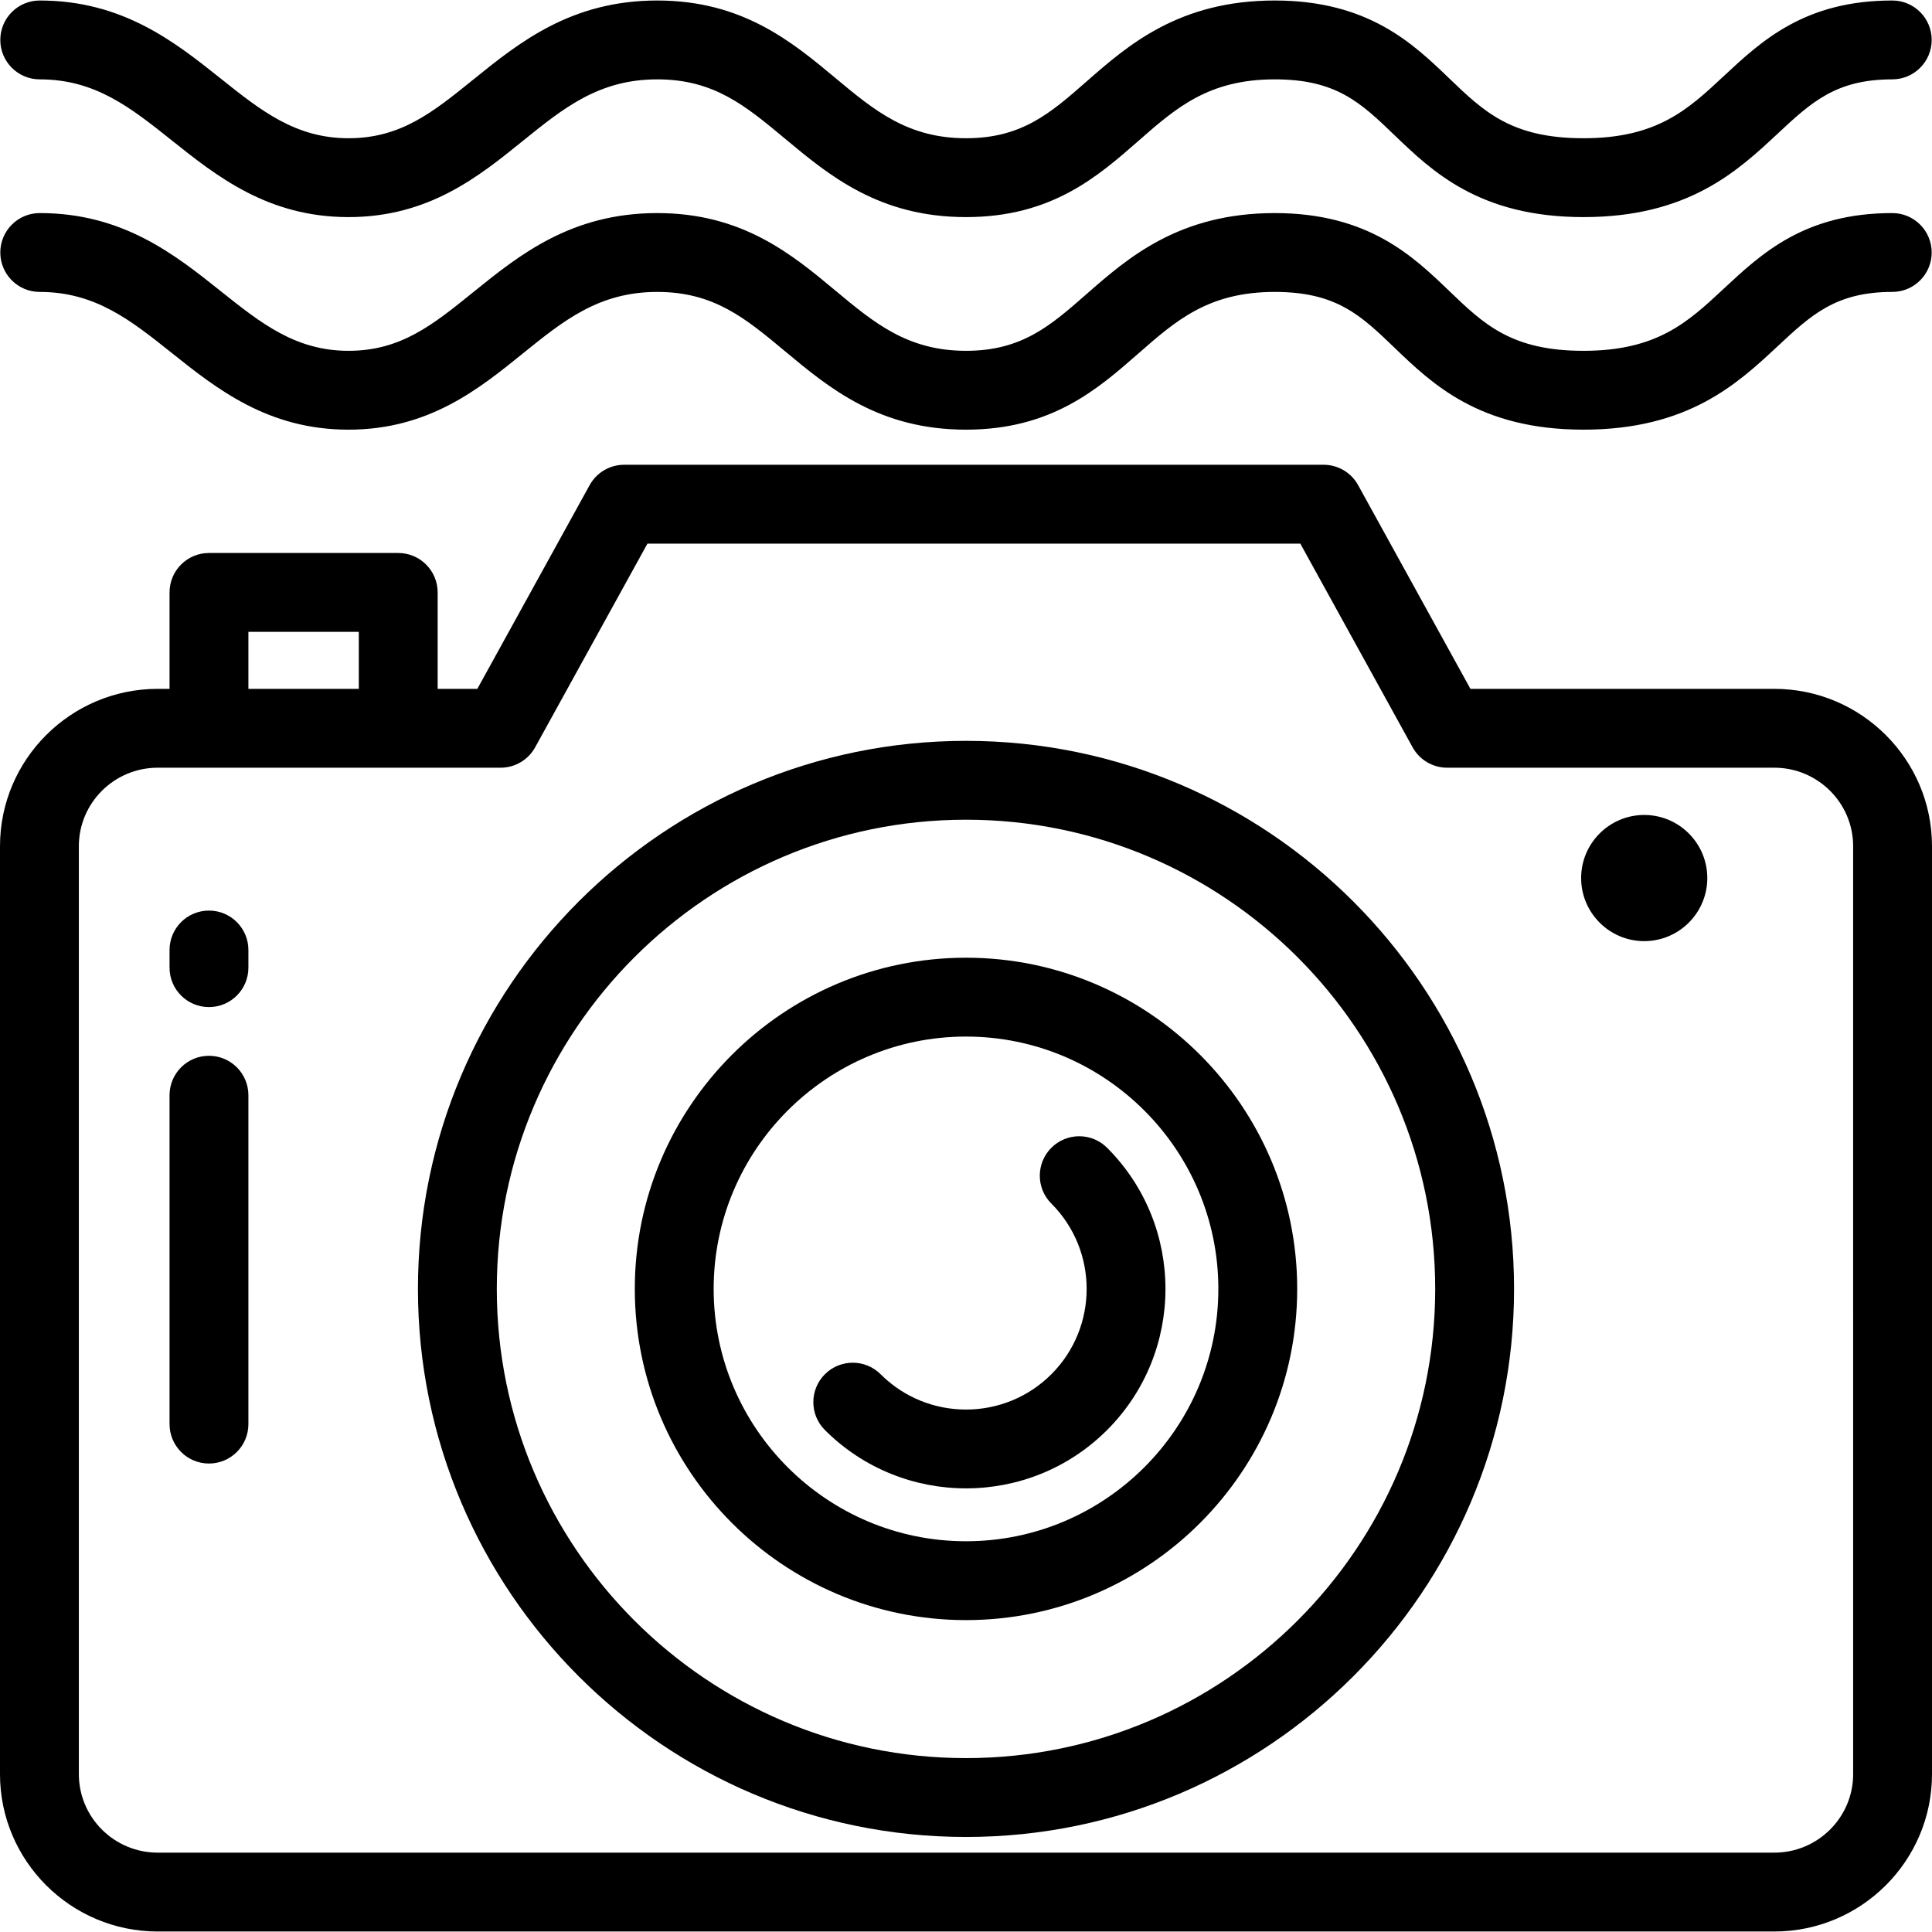
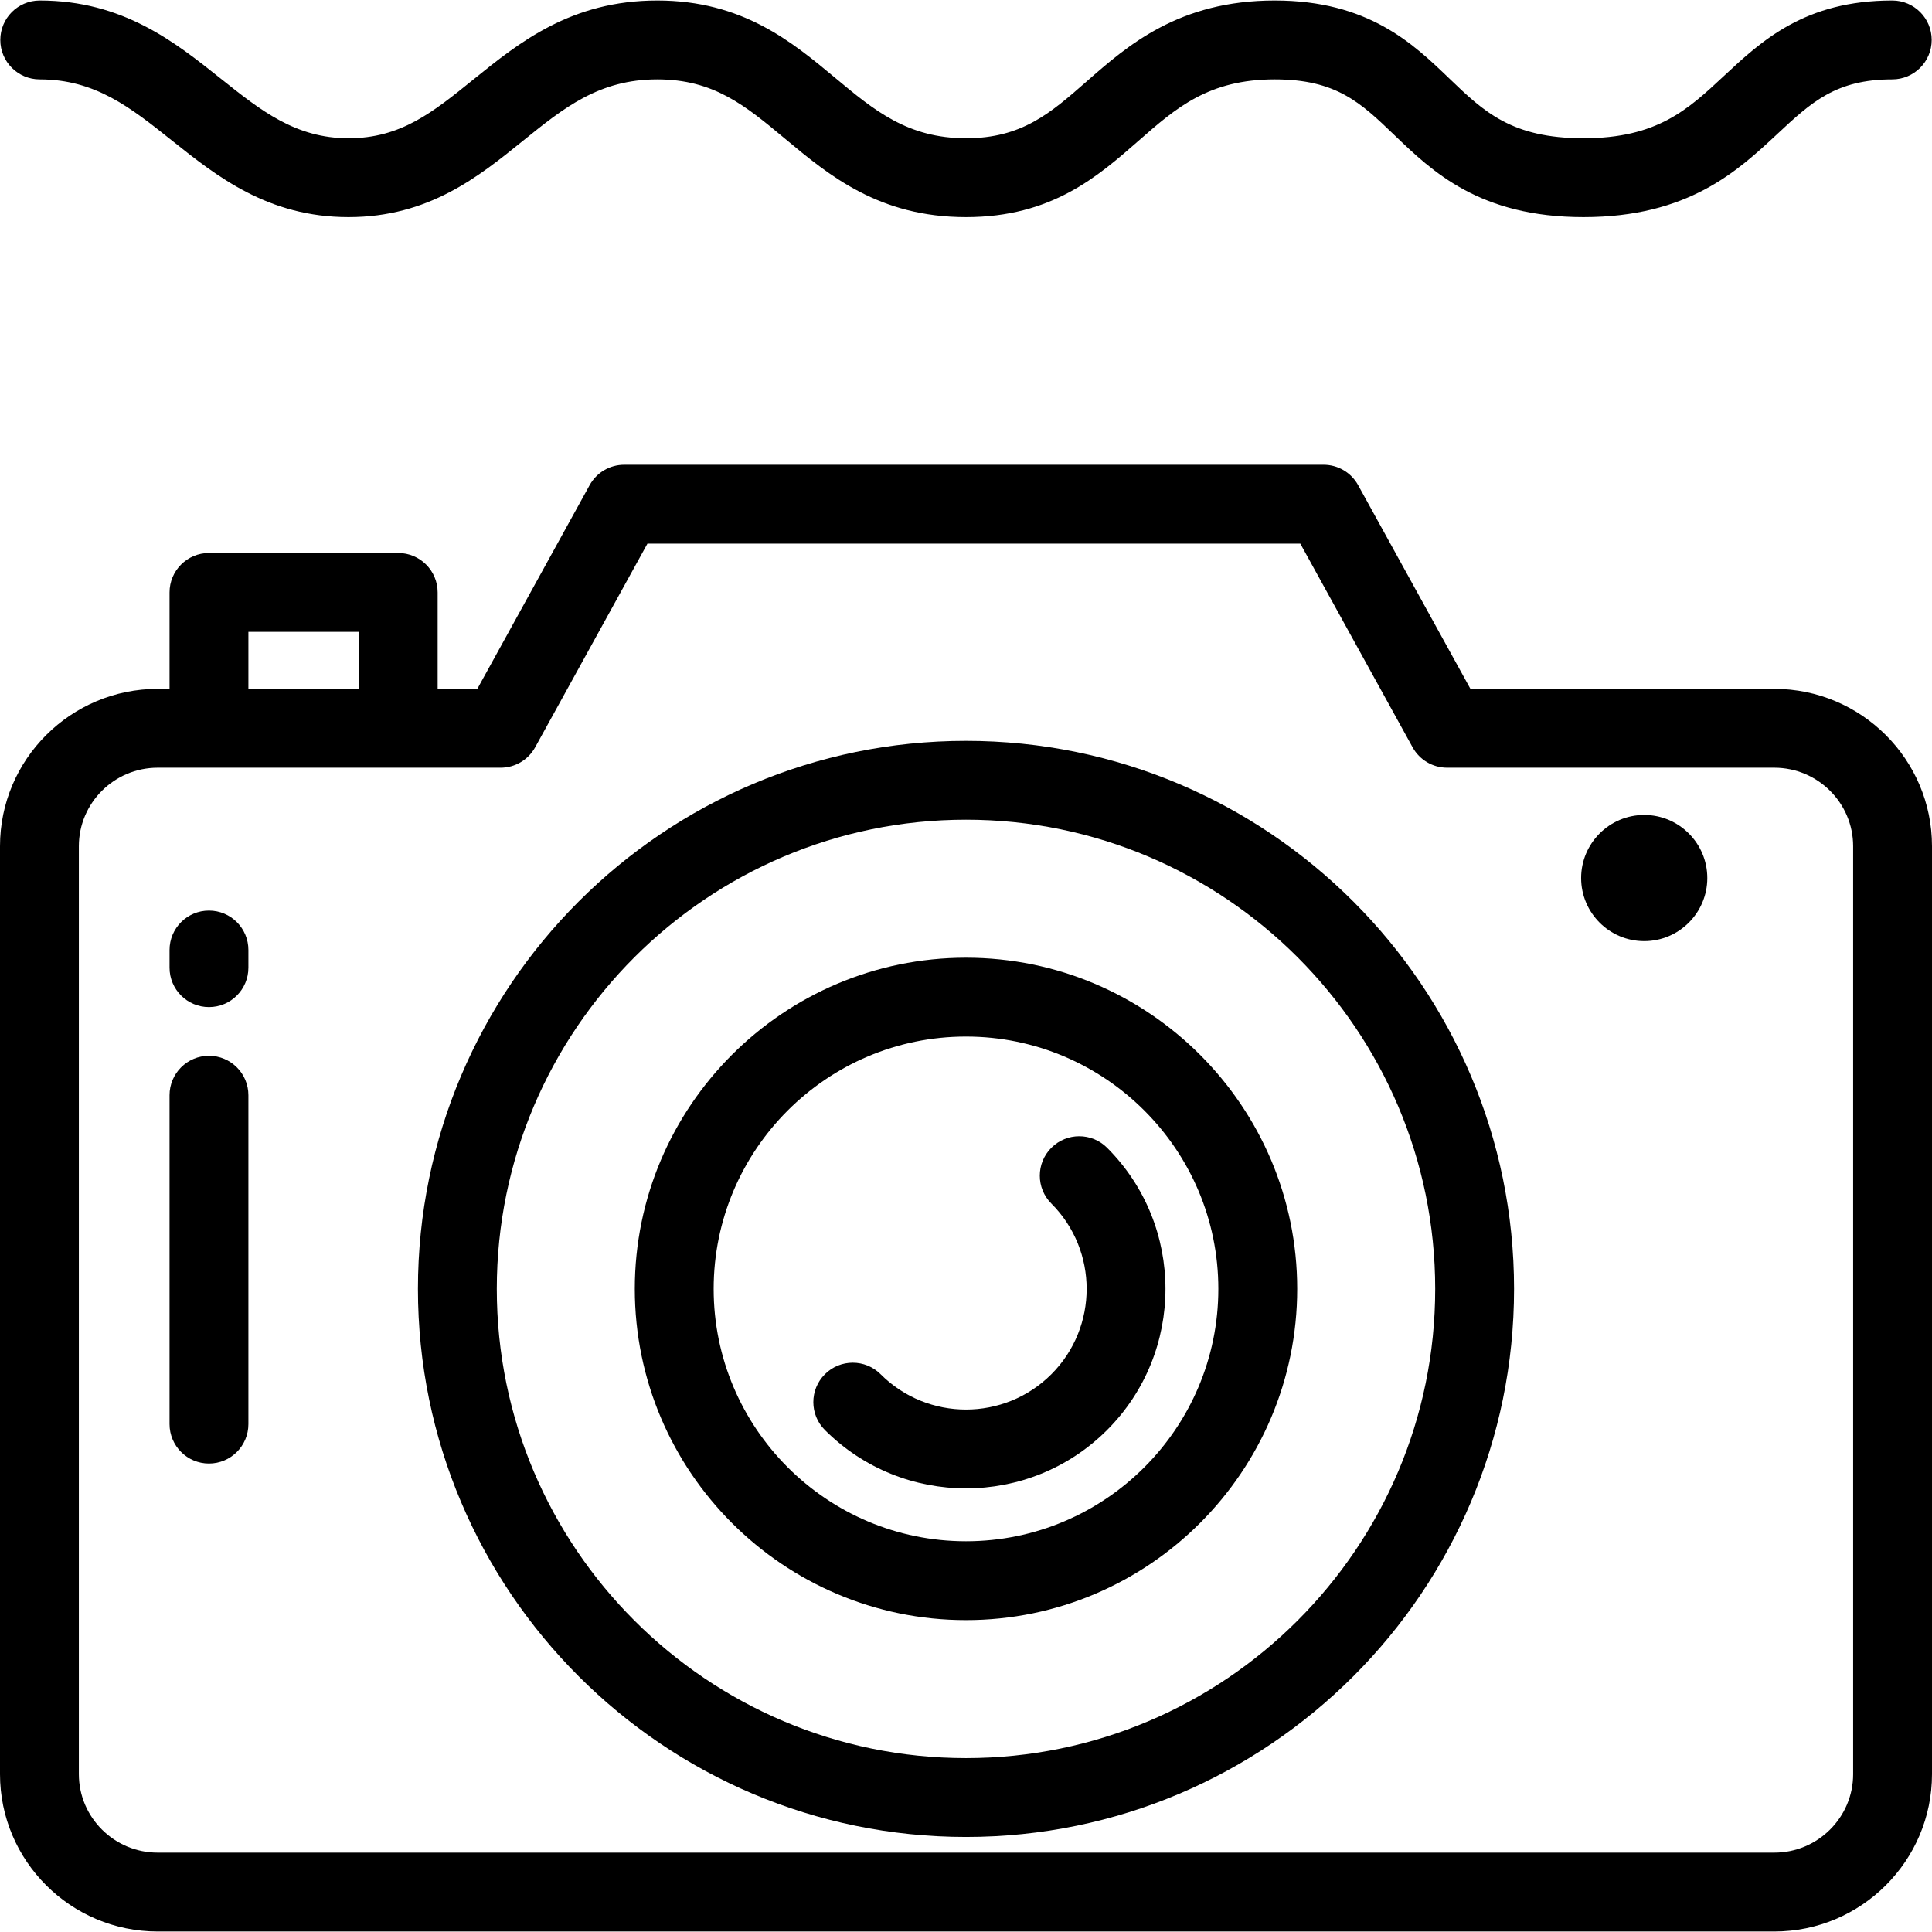
<svg xmlns="http://www.w3.org/2000/svg" version="1.1" id="Layer_1" x="0px" y="0px" viewBox="0 0 512 512" style="enable-background:new 0 0 512 512;" xml:space="preserve">
  <g>
    <g>
      <path d="M501.472,0.132c-23.18,0-34.616,10.667-44.707,20.08c-9.446,8.812-17.604,16.422-37.118,16.422    c-19.082,0-26.385-7.02-35.632-15.906c-9.548-9.176-21.431-20.596-46.191-20.596c-25.397,0-38.972,11.902-49.879,21.466    c-9.582,8.4-17.15,15.036-31.945,15.036c-15.456,0-24.319-7.385-34.581-15.938c-11.566-9.639-24.675-20.564-47.243-20.564    c-22.828,0-36.61,11.142-48.771,20.972c-10.733,8.677-19.21,15.53-33.051,15.53c-14.026,0-23.207-7.322-33.839-15.799    C46.345,11.133,32.551,0.134,10.529,0.134C4.758,0.134,0.08,4.812,0.08,10.583c0,5.771,4.678,10.449,10.449,10.449    c14.709,0,24.092,7.481,34.957,16.145c11.967,9.542,25.53,20.357,46.868,20.357c21.23,0,34.49-10.72,46.189-20.177    c10.837-8.76,20.196-16.325,35.633-16.325c15.002,0,23.325,6.937,33.865,15.719c11.689,9.742,24.938,20.782,47.96,20.782    c22.659,0,34.912-10.743,45.722-20.221c9.964-8.736,18.569-16.282,36.102-16.282c16.345,0,22.79,6.193,31.71,14.766    c10.076,9.684,22.618,21.736,50.113,21.736c27.747,0,40.847-12.219,51.372-22.038c9.002-8.397,15.505-14.464,30.451-14.464    c5.771,0,10.449-4.678,10.449-10.449C511.921,4.81,507.243,0.132,501.472,0.132z" />
    </g>
  </g>
  <g>
    <g>
-       <path d="M501.472,56.468c-23.18,0-34.616,10.667-44.707,20.08c-9.446,8.812-17.604,16.422-37.118,16.422    c-19.082,0-26.385-7.02-35.632-15.906c-9.548-9.176-21.431-20.596-46.191-20.596c-25.397,0-38.972,11.902-49.879,21.465    c-9.582,8.401-17.15,15.036-31.945,15.036c-15.456,0-24.319-7.385-34.581-15.938c-11.566-9.639-24.675-20.564-47.243-20.564    c-22.828,0-36.61,11.142-48.771,20.972c-10.733,8.677-19.21,15.53-33.051,15.53c-14.026,0-23.207-7.322-33.839-15.799    c-12.17-9.704-25.964-20.703-47.985-20.703c-5.771,0-10.449,4.678-10.449,10.449c-0.001,5.772,4.677,10.45,10.448,10.45    c14.709,0,24.092,7.482,34.957,16.145c11.967,9.542,25.53,20.357,46.868,20.357c21.23,0,34.49-10.72,46.189-20.177    c10.837-8.76,20.196-16.326,35.633-16.326c15.002,0,23.325,6.937,33.865,15.719c11.689,9.742,24.938,20.782,47.96,20.782    c22.659,0,34.912-10.743,45.722-20.221c9.964-8.736,18.569-16.281,36.102-16.281c16.345,0,22.79,6.193,31.71,14.765    c10.076,9.684,22.618,21.736,50.113,21.736c27.747,0,40.847-12.219,51.372-22.038c9.002-8.397,15.505-14.464,30.451-14.464    c5.771,0,10.449-4.678,10.449-10.449S507.243,56.468,501.472,56.468z" />
-     </g>
+       </g>
  </g>
  <g>
    <g>
      <path d="M256,196.334c-80.086,0-145.241,65.154-145.241,145.24S175.914,486.815,256,486.815s145.241-65.155,145.241-145.242    C401.241,261.487,336.086,196.334,256,196.334z M256,465.917c-68.563,0-124.343-55.781-124.343-124.344    c0-68.562,55.78-124.342,124.343-124.342s124.343,55.78,124.343,124.342C380.343,410.137,324.563,465.917,256,465.917z" />
    </g>
  </g>
  <g>
    <g>
      <path d="M256,253.803c-48.398,0-87.771,39.374-87.771,87.77c0,48.398,39.374,87.772,87.771,87.772s87.771-39.375,87.771-87.772    C343.771,293.176,304.398,253.803,256,253.803z M256,408.448c-36.874,0-66.873-30-66.873-66.875    c0-36.873,29.999-66.872,66.873-66.872s66.873,29.999,66.873,66.872C322.873,378.448,292.874,408.448,256,408.448z" />
    </g>
  </g>
  <g>
    <g>
      <path d="M293.396,304.177c-4.08-4.079-10.697-4.079-14.778,0c-4.08,4.08-4.08,10.697,0,14.778    c12.472,12.472,12.472,32.765,0.001,45.238c-12.473,12.472-32.767,12.473-45.239,0c-4.08-4.08-10.697-4.08-14.777,0    s-4.08,10.697,0,14.778c10.31,10.31,23.853,15.464,37.396,15.464c13.543,0,27.086-5.156,37.397-15.466    C314.015,358.348,314.015,324.797,293.396,304.177z" />
    </g>
  </g>
  <g>
    <g>
      <path d="M435.735,215.973c-9.218,0-16.718,7.5-16.718,16.718c0,9.218,7.5,16.718,16.718,16.718s16.718-7.5,16.718-16.718    S444.953,215.973,435.735,215.973z" />
    </g>
  </g>
  <g>
    <g>
      <path d="M470.204,182.553h-80.525l-29.761-53.982c-1.838-3.334-5.344-5.404-9.15-5.404H165.41c-3.807,0-7.312,2.07-9.15,5.404    l-29.761,53.982h-10.516v-25.557c0-5.771-4.678-10.449-10.449-10.449H55.38c-5.771,0-10.449,4.678-10.449,10.449v25.557h-3.135    C18.75,182.553,0,201.259,0,224.252v245.917c0,22.993,18.75,41.7,41.796,41.7h428.408c23.046,0,41.796-18.707,41.796-41.7V224.252    C512,201.259,493.25,182.553,470.204,182.553z M65.829,167.444h29.257v15.108H65.829V167.444z M491.102,470.169    c0,11.471-9.375,20.802-20.898,20.802H41.796c-11.523,0-20.898-9.332-20.898-20.802V224.252c0-11.471,9.375-20.802,20.898-20.802    h90.874c3.807,0,7.312-2.07,9.15-5.404l29.761-53.982h173.016l29.761,53.982c1.838,3.333,5.344,5.404,9.15,5.404h86.696    c11.523,0,20.898,9.332,20.898,20.802V470.169z" />
    </g>
  </g>
  <g>
    <g>
      <path d="M55.38,241.313c-5.771,0-10.449,4.678-10.449,10.449v4.678c0,5.771,4.678,10.449,10.449,10.449    c5.771,0,10.449-4.678,10.449-10.449v-4.678C65.829,245.991,61.151,241.313,55.38,241.313z" />
    </g>
  </g>
  <g>
    <g>
      <path d="M55.38,279.796c-5.771,0-10.449,4.678-10.449,10.449v87.157c0,5.771,4.678,10.449,10.449,10.449    c5.771,0,10.449-4.678,10.449-10.449v-87.157C65.829,284.475,61.151,279.796,55.38,279.796z" />
    </g>
  </g>
  <g>
</g>
  <g>
</g>
  <g>
</g>
  <g>
</g>
  <g>
</g>
  <g>
</g>
  <g>
</g>
  <g>
</g>
  <g>
</g>
  <g>
</g>
  <g>
</g>
  <g>
</g>
  <g>
</g>
  <g>
</g>
  <g>
</g>
</svg>